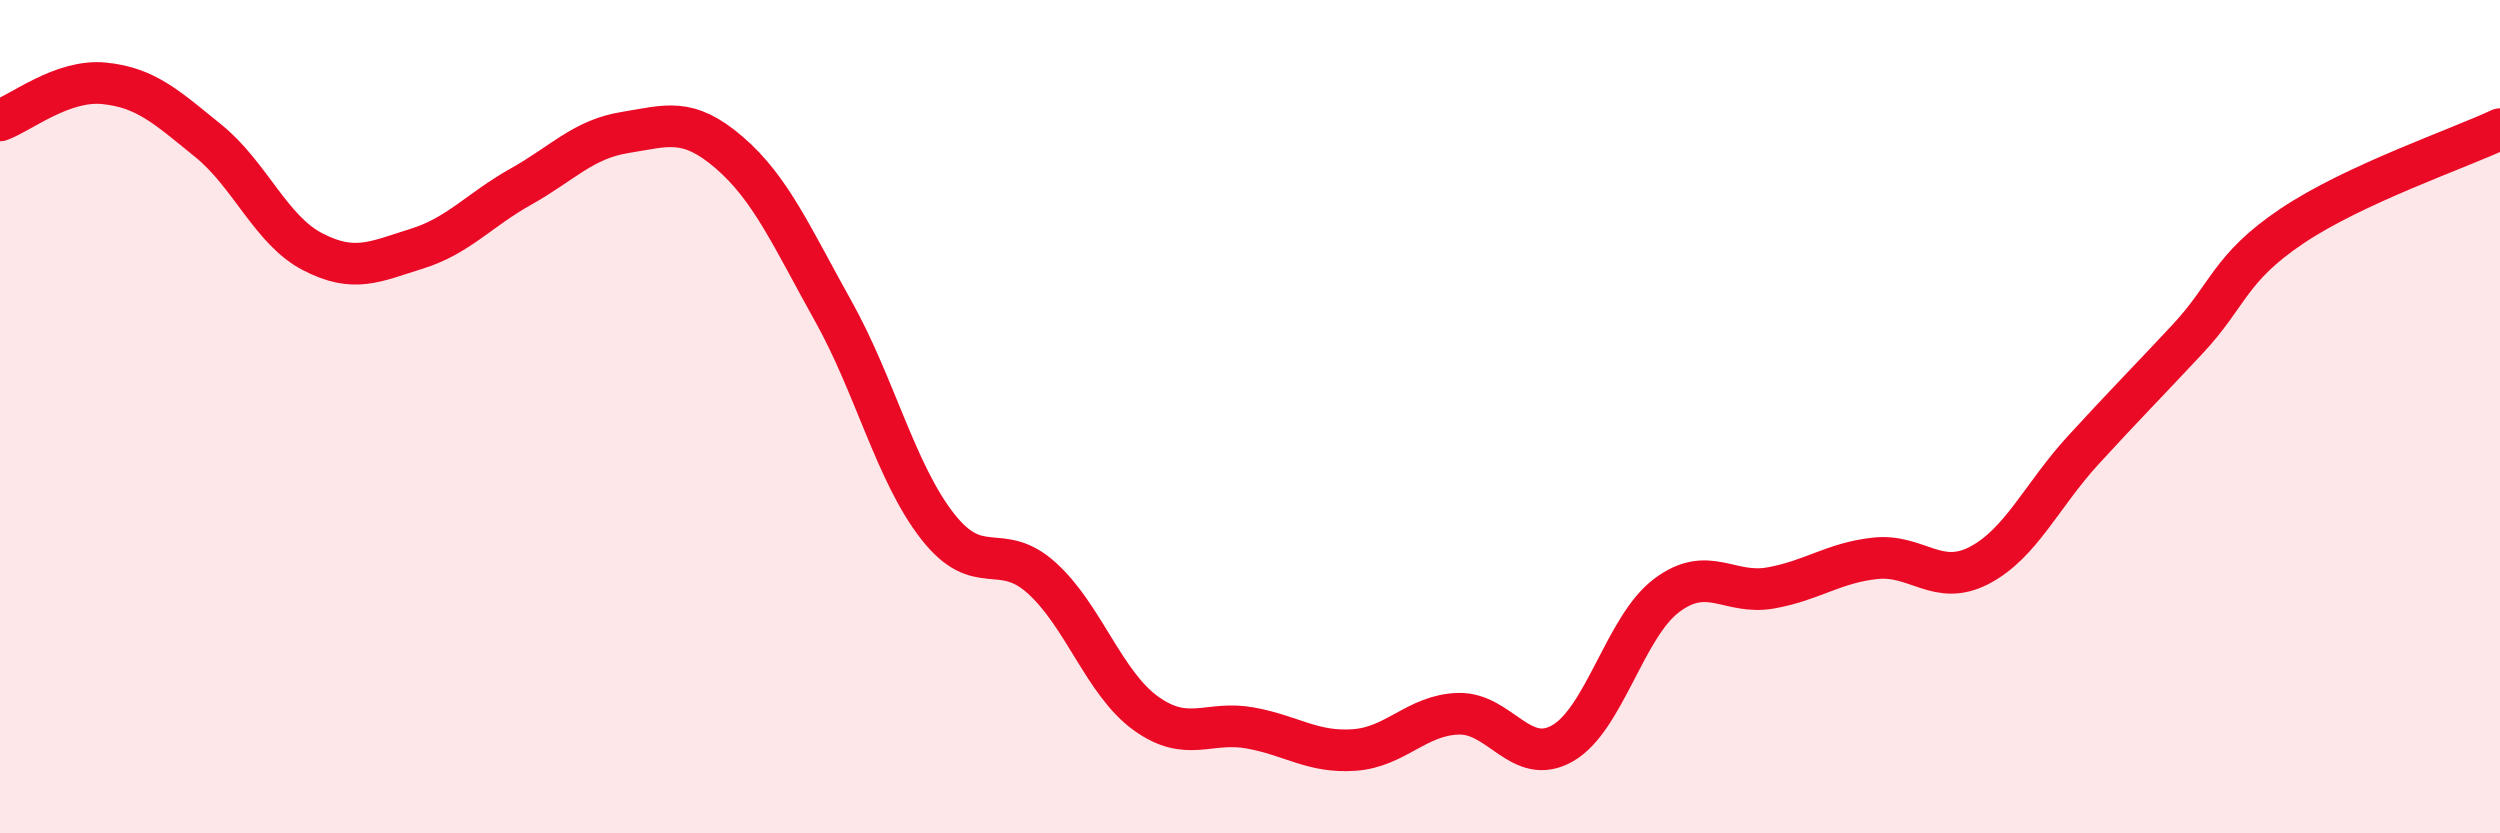
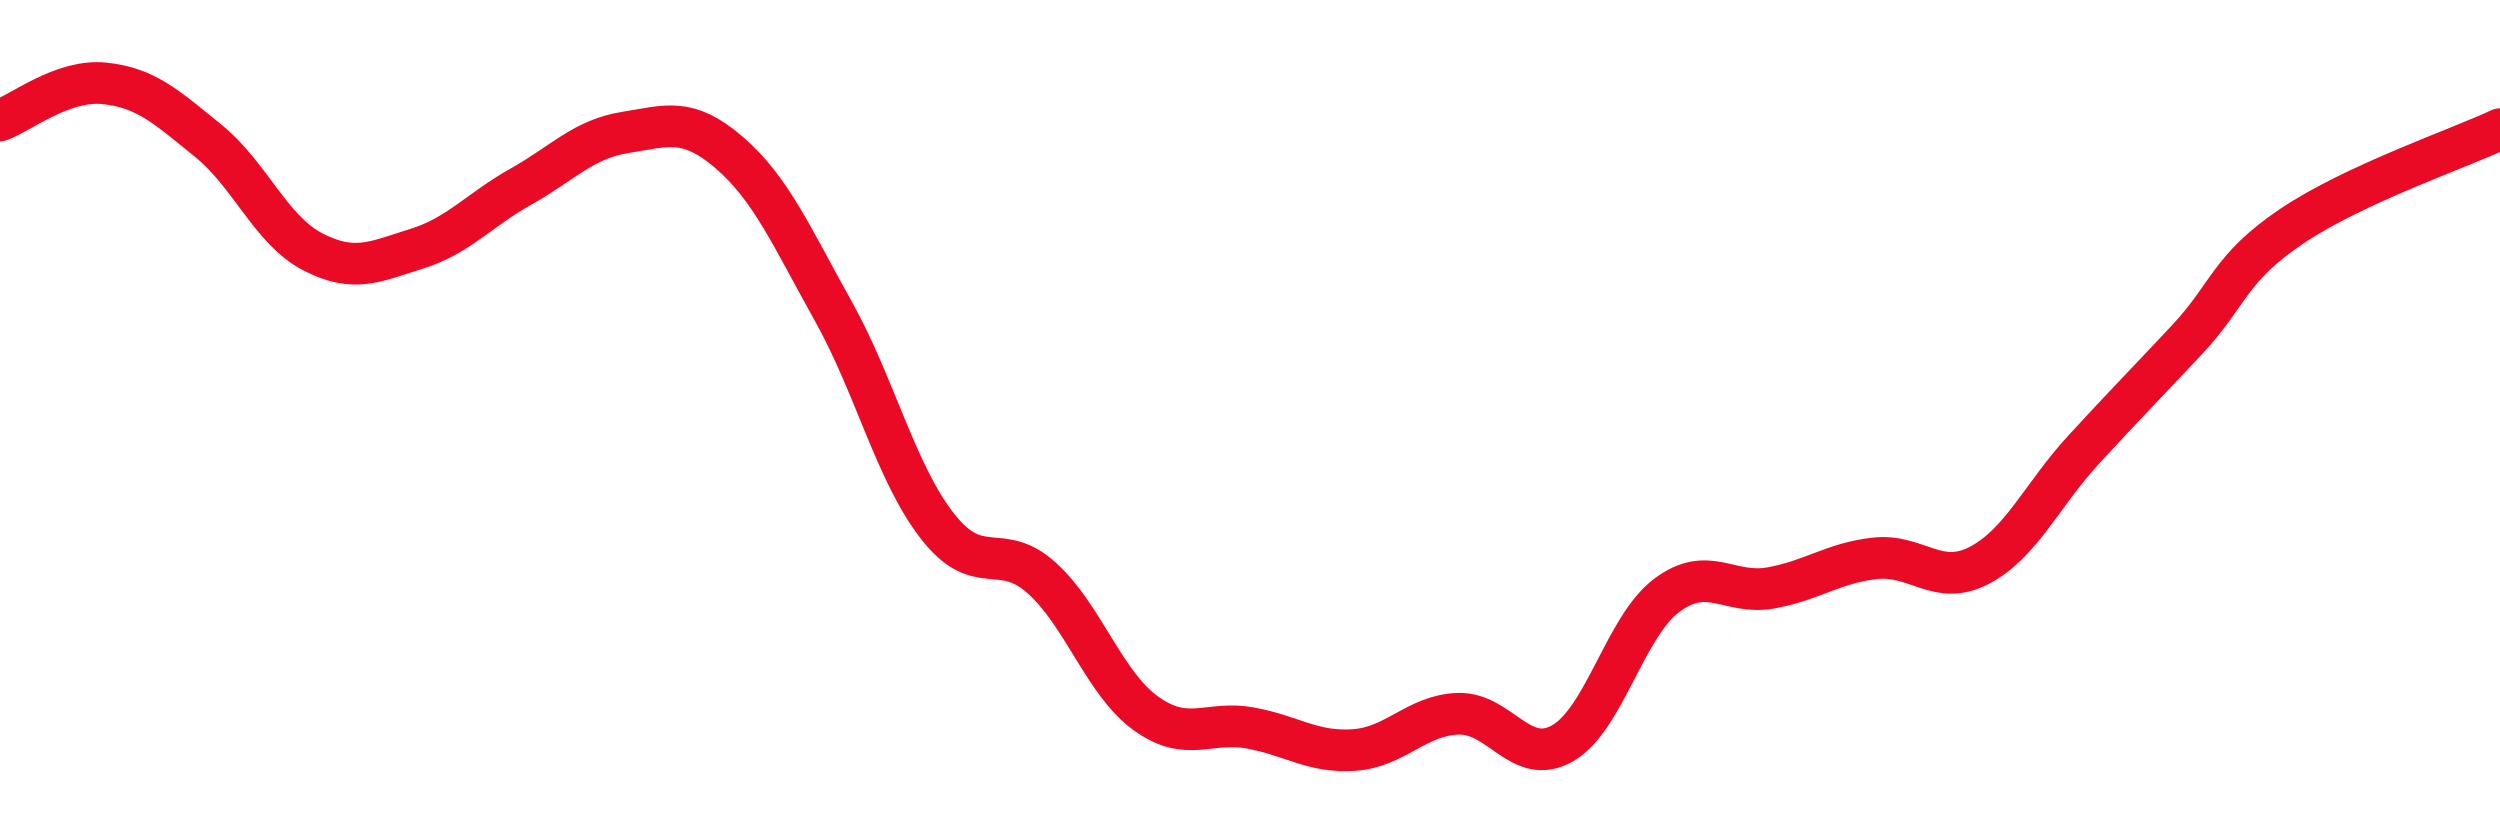
<svg xmlns="http://www.w3.org/2000/svg" width="60" height="20" viewBox="0 0 60 20">
-   <path d="M 0,2.89 C 0.5,2.71 1.5,1.9 2.5,2 C 3.5,2.1 4,2.57 5,3.38 C 6,4.19 6.5,5.52 7.5,6.04 C 8.5,6.56 9,6.28 10,5.97 C 11,5.66 11.5,5.04 12.5,4.48 C 13.5,3.92 14,3.34 15,3.18 C 16,3.02 16.5,2.8 17.5,3.66 C 18.5,4.52 19,5.68 20,7.47 C 21,9.26 21.5,11.35 22.5,12.63 C 23.5,13.91 24,12.97 25,13.87 C 26,14.77 26.5,16.4 27.5,17.12 C 28.5,17.84 29,17.29 30,17.47 C 31,17.65 31.5,18.07 32.5,18 C 33.5,17.93 34,17.16 35,17.13 C 36,17.1 36.5,18.41 37.5,17.84 C 38.5,17.27 39,15.04 40,14.29 C 41,13.54 41.5,14.29 42.5,14.11 C 43.5,13.93 44,13.51 45,13.4 C 46,13.29 46.5,14.09 47.5,13.57 C 48.5,13.05 49,11.89 50,10.8 C 51,9.71 51.5,9.21 52.5,8.14 C 53.5,7.07 53.5,6.44 55,5.43 C 56.5,4.42 59,3.57 60,3.1L60 20L0 20Z" fill="#EB0A25" opacity="0.1" stroke-linecap="round" stroke-linejoin="round" />
  <path d="M 0,2.89 C 0.5,2.71 1.5,1.9 2.5,2 C 3.5,2.1 4,2.57 5,3.38 C 6,4.19 6.5,5.52 7.5,6.04 C 8.5,6.56 9,6.28 10,5.97 C 11,5.66 11.5,5.04 12.5,4.48 C 13.5,3.92 14,3.34 15,3.18 C 16,3.02 16.5,2.8 17.5,3.66 C 18.5,4.52 19,5.68 20,7.47 C 21,9.26 21.5,11.35 22.5,12.63 C 23.5,13.91 24,12.97 25,13.87 C 26,14.77 26.5,16.4 27.5,17.12 C 28.5,17.84 29,17.29 30,17.47 C 31,17.65 31.5,18.07 32.5,18 C 33.5,17.93 34,17.16 35,17.13 C 36,17.1 36.5,18.41 37.5,17.84 C 38.5,17.27 39,15.04 40,14.29 C 41,13.54 41.5,14.29 42.5,14.11 C 43.5,13.93 44,13.51 45,13.4 C 46,13.29 46.5,14.09 47.5,13.57 C 48.5,13.05 49,11.89 50,10.8 C 51,9.71 51.5,9.21 52.5,8.14 C 53.5,7.07 53.5,6.44 55,5.43 C 56.5,4.42 59,3.57 60,3.1" stroke="#EB0A25" stroke-width="1" fill="none" stroke-linecap="round" stroke-linejoin="round" />
</svg>